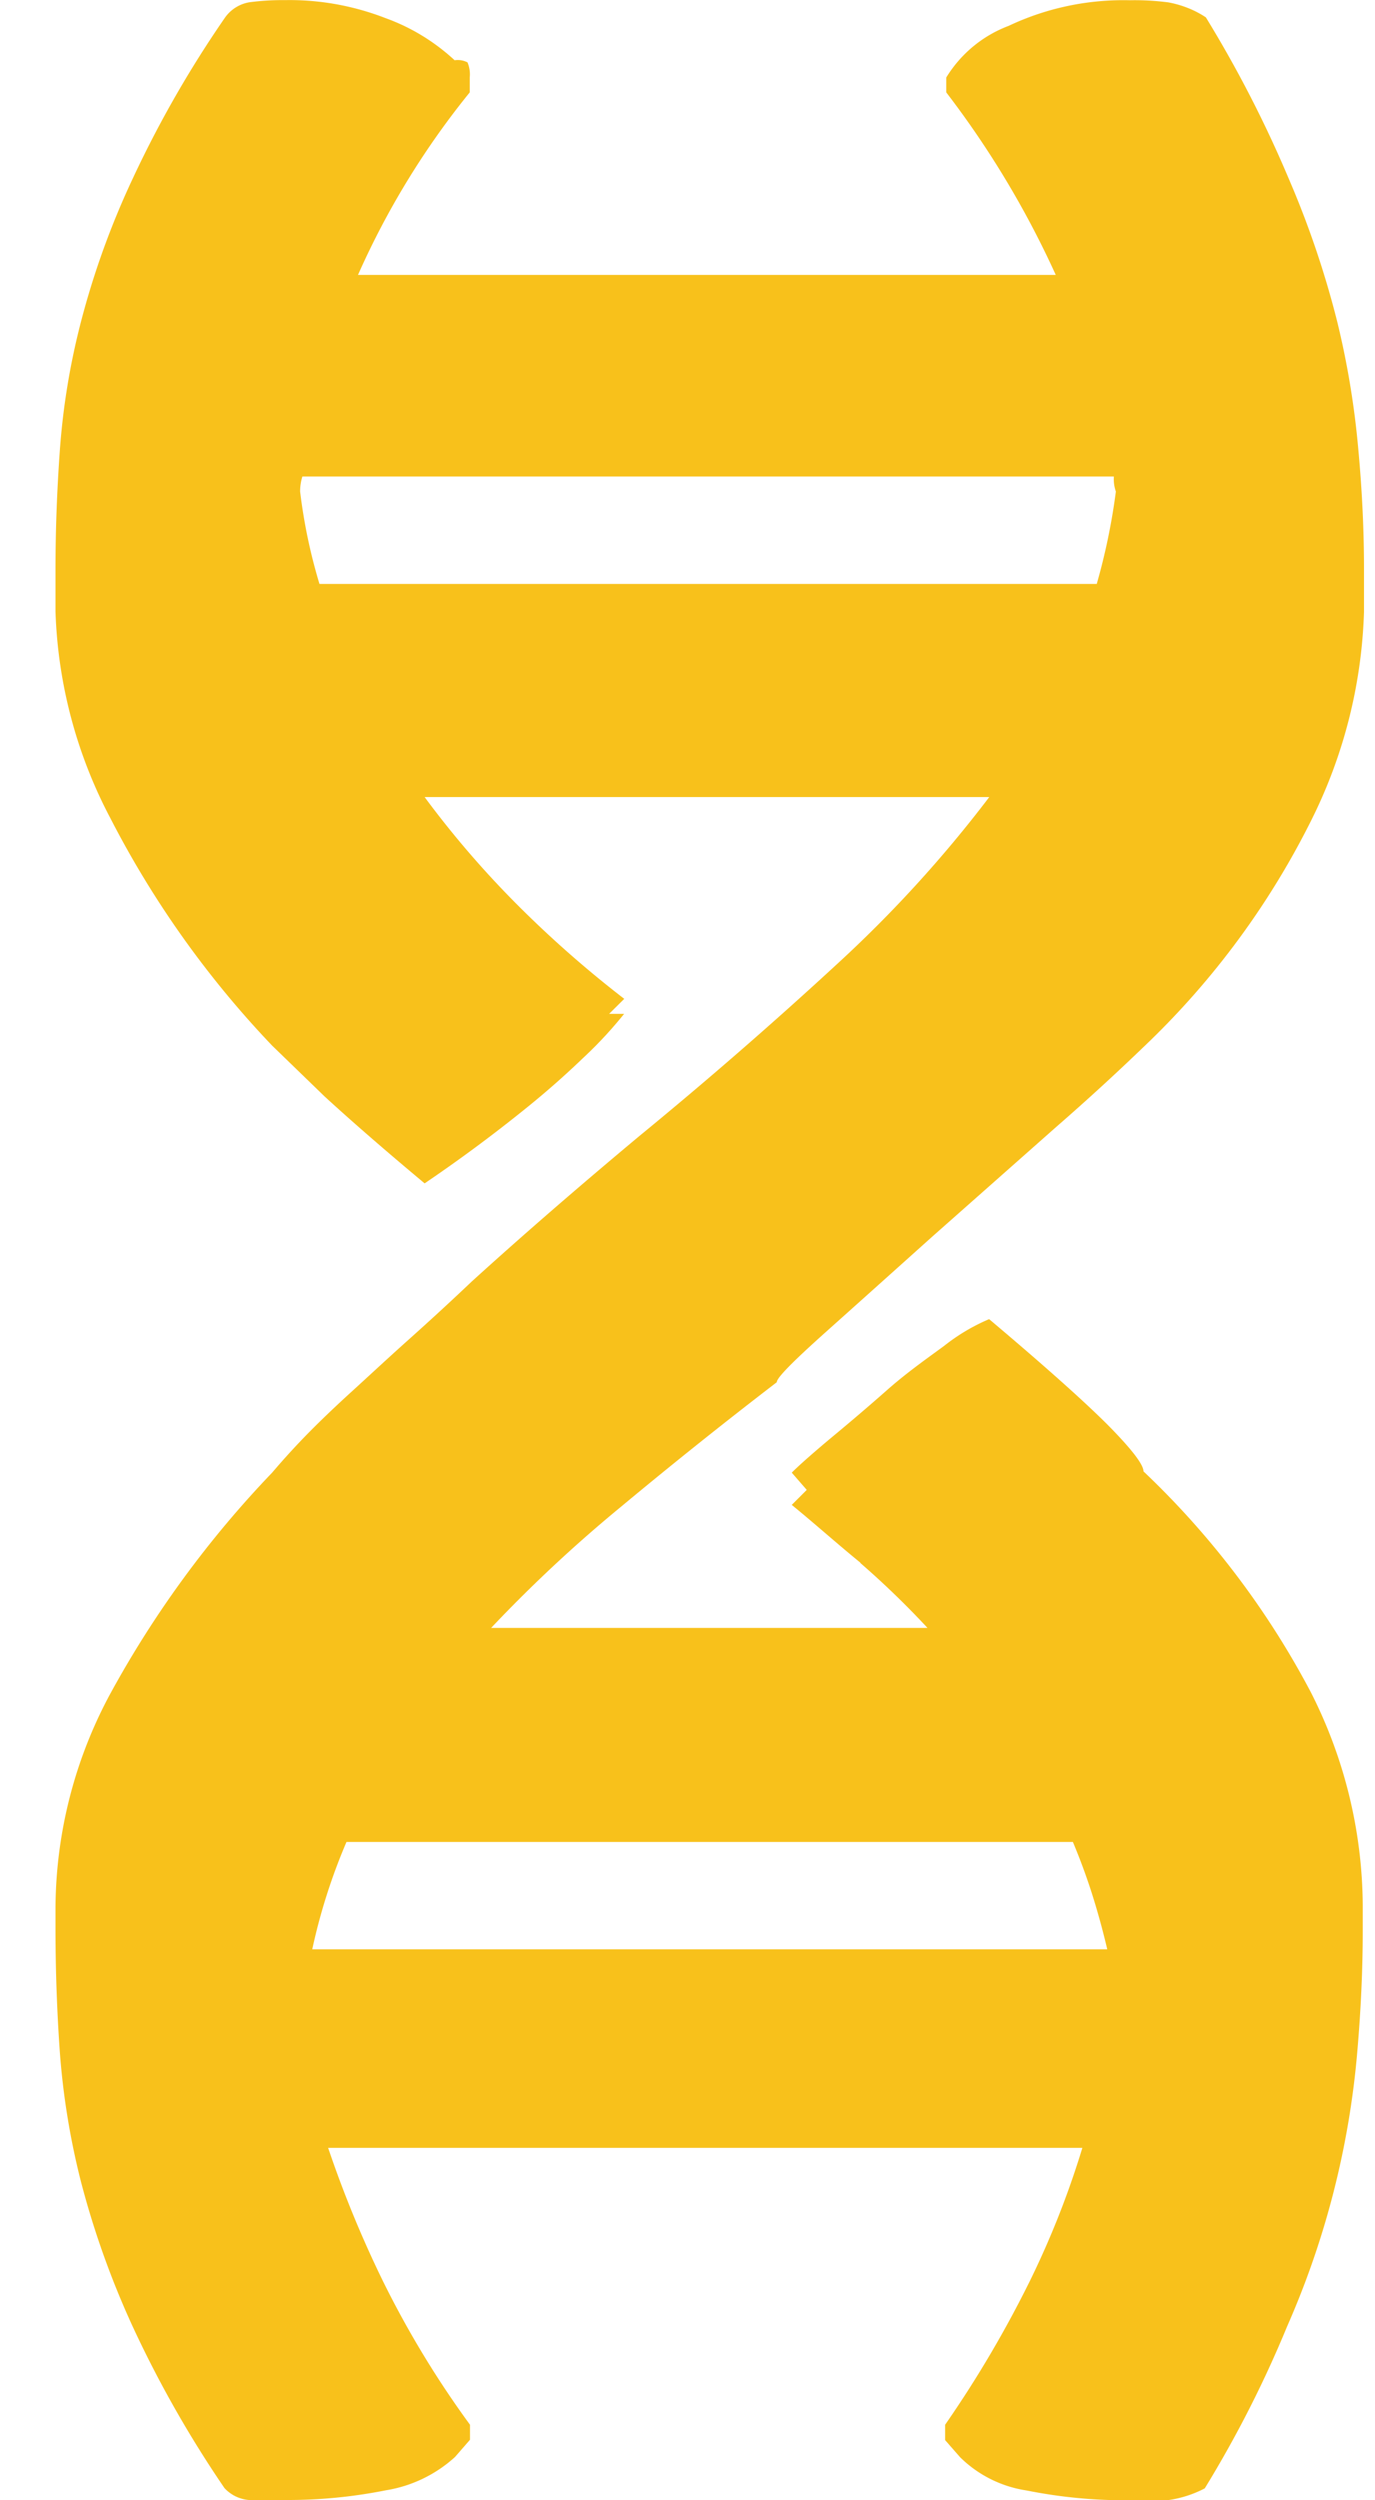
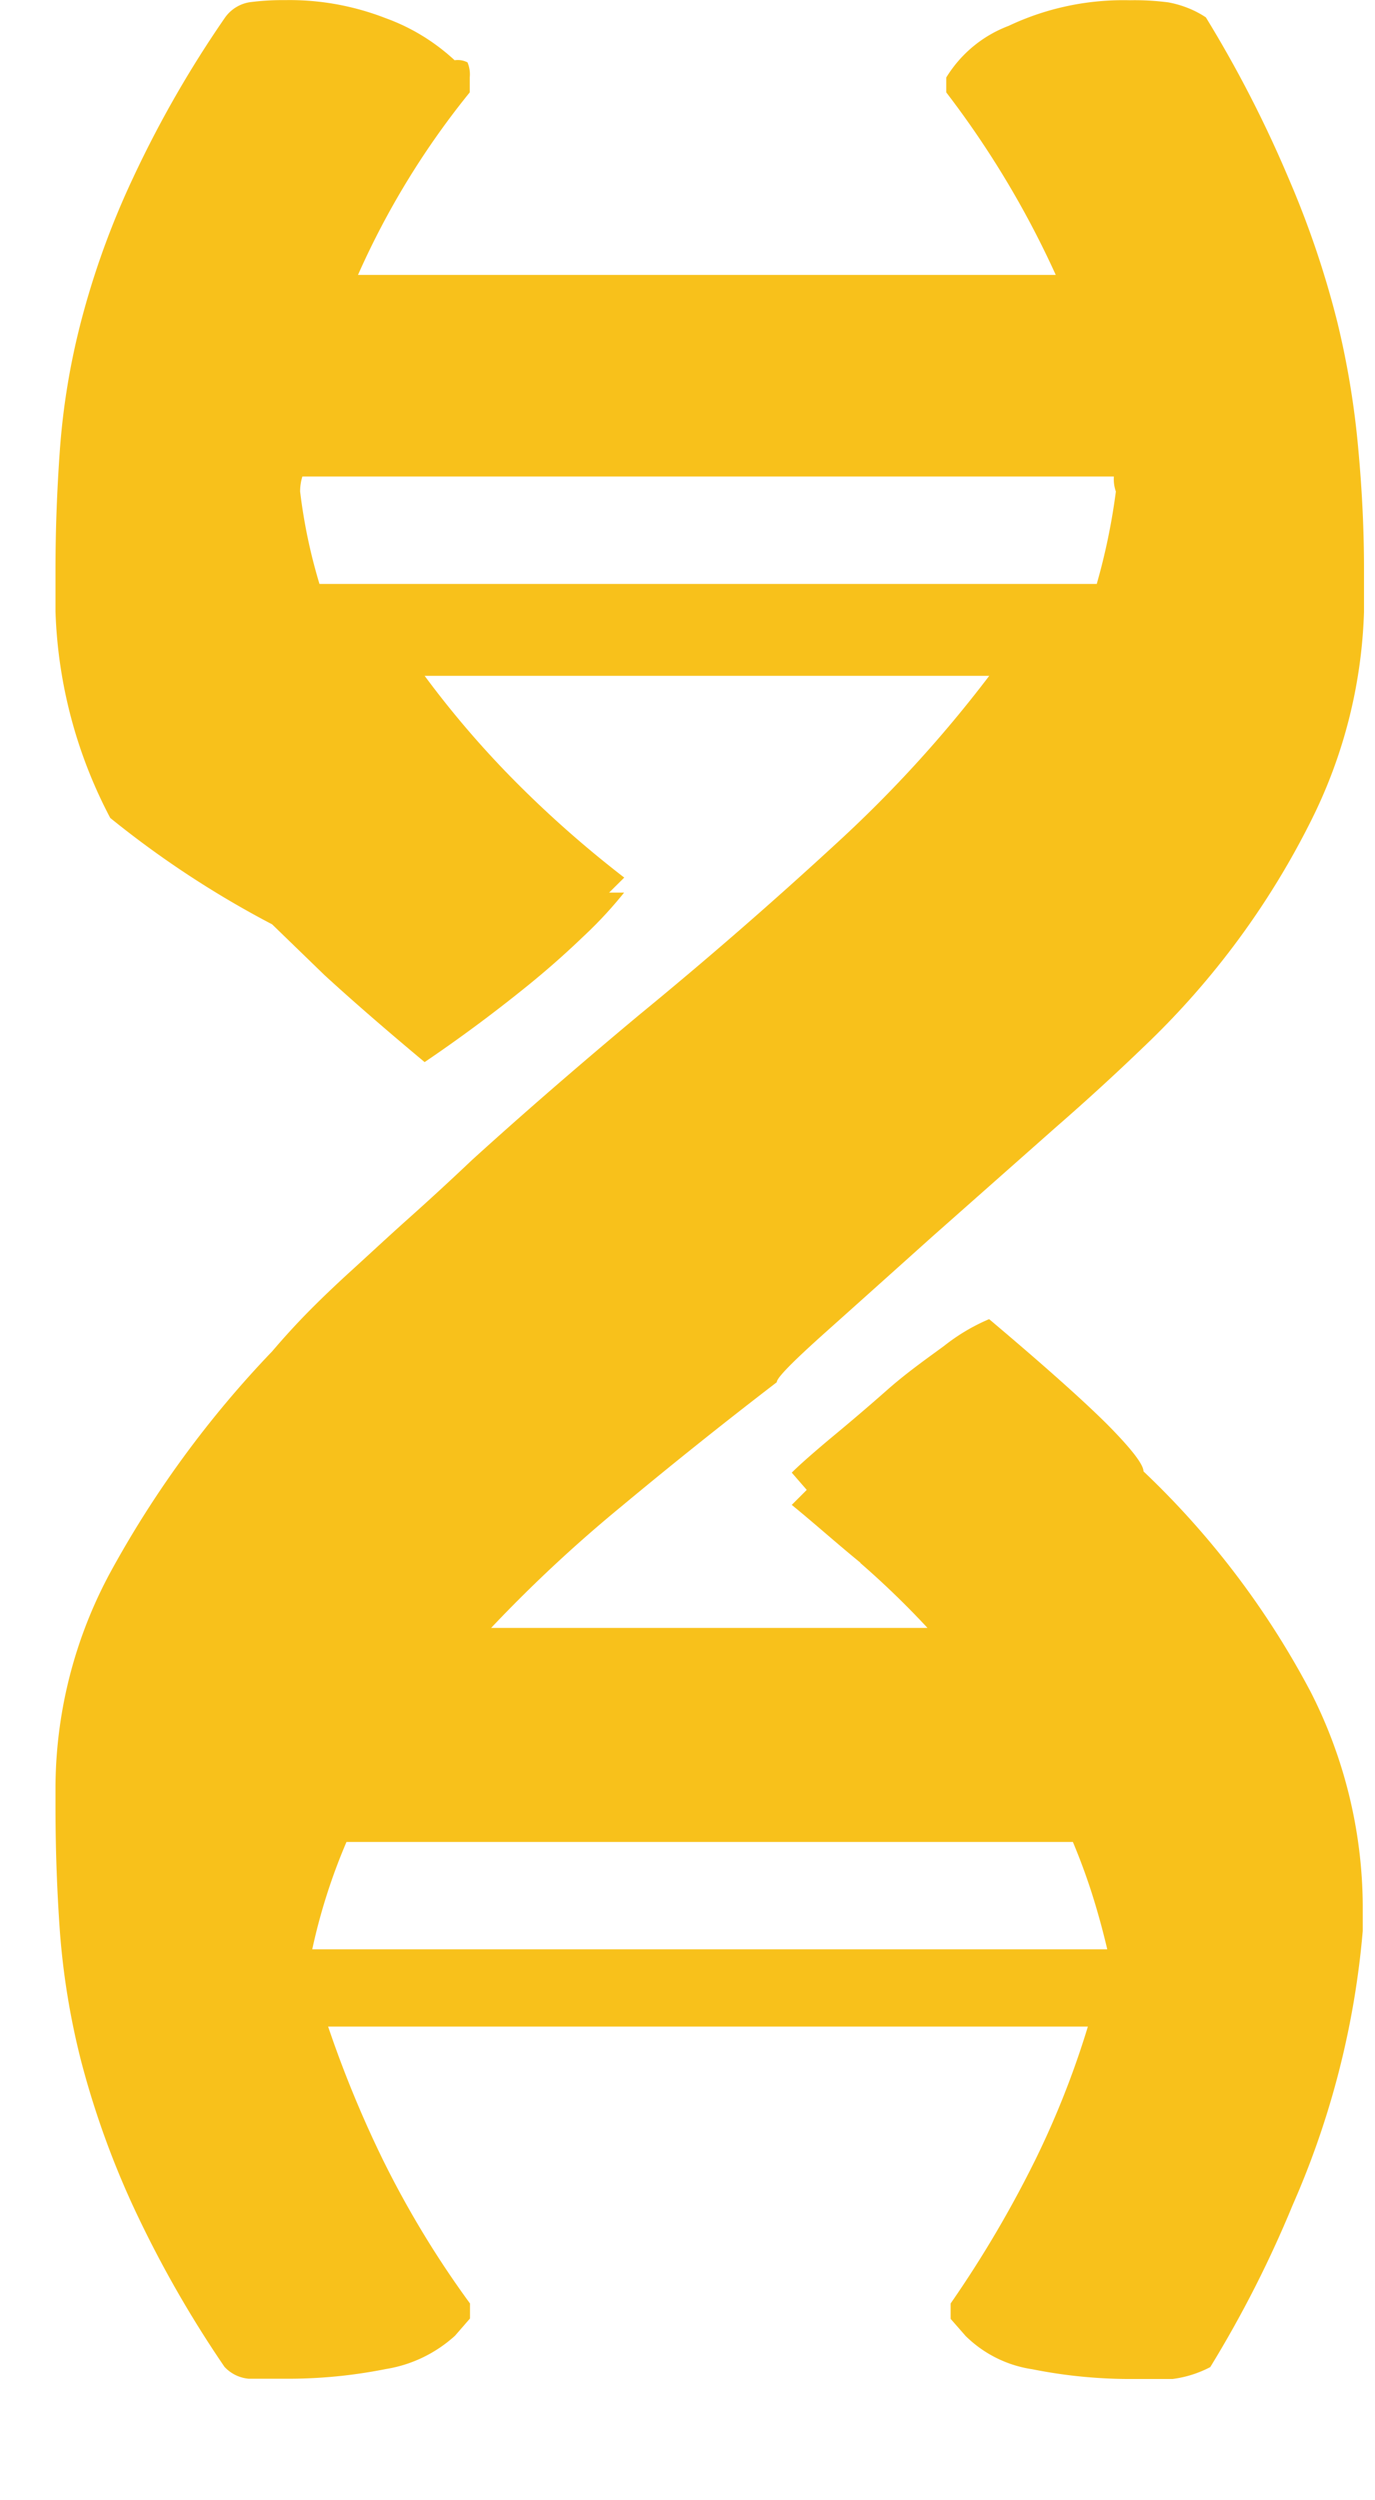
<svg xmlns="http://www.w3.org/2000/svg" width="11" height="20">
-   <path fill="#F8C11B" fill-rule="nonzero" d="M6.884 12.501c-.195-.159-.367-.314-.55-.463l.12-.12-.12-.138q.086-.086.3-.266c.145-.12.294-.246.455-.388.16-.142.314-.25.464-.36q.165-.131.36-.214.652.55.945.842.29.293.29.376a6.8 6.8 0 0 1 1.34 1.769c.268.527.41 1.11.414 1.7v.207q0 .461-.044.97a6.9 6.9 0 0 1-.56 2.191q-.278.675-.66 1.298a.9.9 0 0 1-.301.095h-.3a4 4 0 0 1-.823-.078.96.96 0 0 1-.533-.266l-.12-.137v-.123q.381-.549.678-1.15.253-.516.42-1.065H2.625q.185.547.438 1.065.299.606.697 1.15v.12l-.12.138c-.154.14-.346.233-.551.266a4 4 0 0 1-.807.078H1.99a.3.3 0 0 1-.194-.095 9 9 0 0 1-.737-1.298 7 7 0 0 1-.41-1.148 6 6 0 0 1-.17-1.038 14 14 0 0 1-.035-.97v-.2a3.64 3.64 0 0 1 .438-1.7 8.3 8.3 0 0 1 1.296-1.77 6 6 0 0 1 .223-.248q.155-.163.378-.368c.15-.136.309-.285.48-.438q.26-.232.515-.474.601-.546 1.34-1.163a36 36 0 0 0 1.58-1.374q.67-.614 1.22-1.338H3.397q.341.461.747.867.4.4.85.747l-.121.12h.12q-.151.188-.326.351a7 7 0 0 1-.48.421 12 12 0 0 1-.79.584q-.465-.388-.8-.695l-.42-.407A7.8 7.8 0 0 1 .882 6.543a3.8 3.8 0 0 1-.438-1.649v-.343q0-.464.035-.952.038-.523.17-1.03.154-.59.414-1.143.315-.675.739-1.288a.3.3 0 0 1 .194-.12A2 2 0 0 1 2.28.001c.276-.005.55.045.807.145.204.074.39.188.55.336a.17.17 0 0 1 .103.017q.024.058.018.12v.12a6.5 6.5 0 0 0-.894 1.46h5.582A7.5 7.5 0 0 0 7.57.739V.62c.116-.189.29-.334.499-.413.302-.143.634-.213.97-.205q.153-.003.308.017c.107.02.21.06.3.12q.38.62.662 1.288.24.556.388 1.143.124.507.17 1.03.045.488.045.952v.343a4 4 0 0 1-.413 1.649 6.5 6.5 0 0 1-1.34 1.821 19 19 0 0 1-.712.652l-.99.876q-.488.438-.866.776c-.253.227-.377.353-.377.388a40 40 0 0 0-1.245.995q-.55.452-1.04.97H7.42a7 7 0 0 0-.538-.52zm-4.328-7.83h6.218q.104-.364.153-.739a.3.3 0 0 1-.016-.12H2.419a.4.4 0 0 0-.018.12q.045.376.155.74zm6.182 10.484a5 5 0 0 0-.155-.421H2.772a4.7 4.7 0 0 0-.274.859h6.36a6 6 0 0 0-.12-.438" />
+   <path fill="#F8C11B" fill-rule="nonzero" d="M6.884 12.501c-.195-.159-.367-.314-.55-.463l.12-.12-.12-.138q.086-.086.3-.266c.145-.12.294-.246.455-.388.16-.142.314-.25.464-.36q.165-.131.36-.214.652.55.945.842.29.293.29.376a6.8 6.8 0 0 1 1.34 1.769c.268.527.41 1.11.414 1.7v.207a6.9 6.9 0 0 1-.56 2.191q-.278.675-.66 1.298a.9.9 0 0 1-.301.095h-.3a4 4 0 0 1-.823-.078.96.96 0 0 1-.533-.266l-.12-.137v-.123q.381-.549.678-1.15.253-.516.42-1.065H2.625q.185.547.438 1.065.299.606.697 1.15v.12l-.12.138c-.154.14-.346.233-.551.266a4 4 0 0 1-.807.078H1.99a.3.3 0 0 1-.194-.095 9 9 0 0 1-.737-1.298 7 7 0 0 1-.41-1.148 6 6 0 0 1-.17-1.038 14 14 0 0 1-.035-.97v-.2a3.64 3.64 0 0 1 .438-1.7 8.3 8.3 0 0 1 1.296-1.77 6 6 0 0 1 .223-.248q.155-.163.378-.368c.15-.136.309-.285.48-.438q.26-.232.515-.474.601-.546 1.34-1.163a36 36 0 0 0 1.58-1.374q.67-.614 1.22-1.338H3.397q.341.461.747.867.4.4.85.747l-.121.12h.12q-.151.188-.326.351a7 7 0 0 1-.48.421 12 12 0 0 1-.79.584q-.465-.388-.8-.695l-.42-.407A7.8 7.8 0 0 1 .882 6.543a3.8 3.8 0 0 1-.438-1.649v-.343q0-.464.035-.952.038-.523.17-1.03.154-.59.414-1.143.315-.675.739-1.288a.3.3 0 0 1 .194-.12A2 2 0 0 1 2.28.001c.276-.005.55.045.807.145.204.074.39.188.55.336a.17.17 0 0 1 .103.017q.024.058.018.12v.12a6.5 6.5 0 0 0-.894 1.46h5.582A7.5 7.5 0 0 0 7.57.739V.62c.116-.189.29-.334.499-.413.302-.143.634-.213.97-.205q.153-.003.308.017c.107.02.21.06.3.12q.38.62.662 1.288.24.556.388 1.143.124.507.17 1.03.045.488.045.952v.343a4 4 0 0 1-.413 1.649 6.5 6.5 0 0 1-1.34 1.821 19 19 0 0 1-.712.652l-.99.876q-.488.438-.866.776c-.253.227-.377.353-.377.388a40 40 0 0 0-1.245.995q-.55.452-1.04.97H7.42a7 7 0 0 0-.538-.52zm-4.328-7.83h6.218q.104-.364.153-.739a.3.3 0 0 1-.016-.12H2.419a.4.4 0 0 0-.018.12q.045.376.155.74zm6.182 10.484a5 5 0 0 0-.155-.421H2.772a4.7 4.7 0 0 0-.274.859h6.36a6 6 0 0 0-.12-.438" />
</svg>